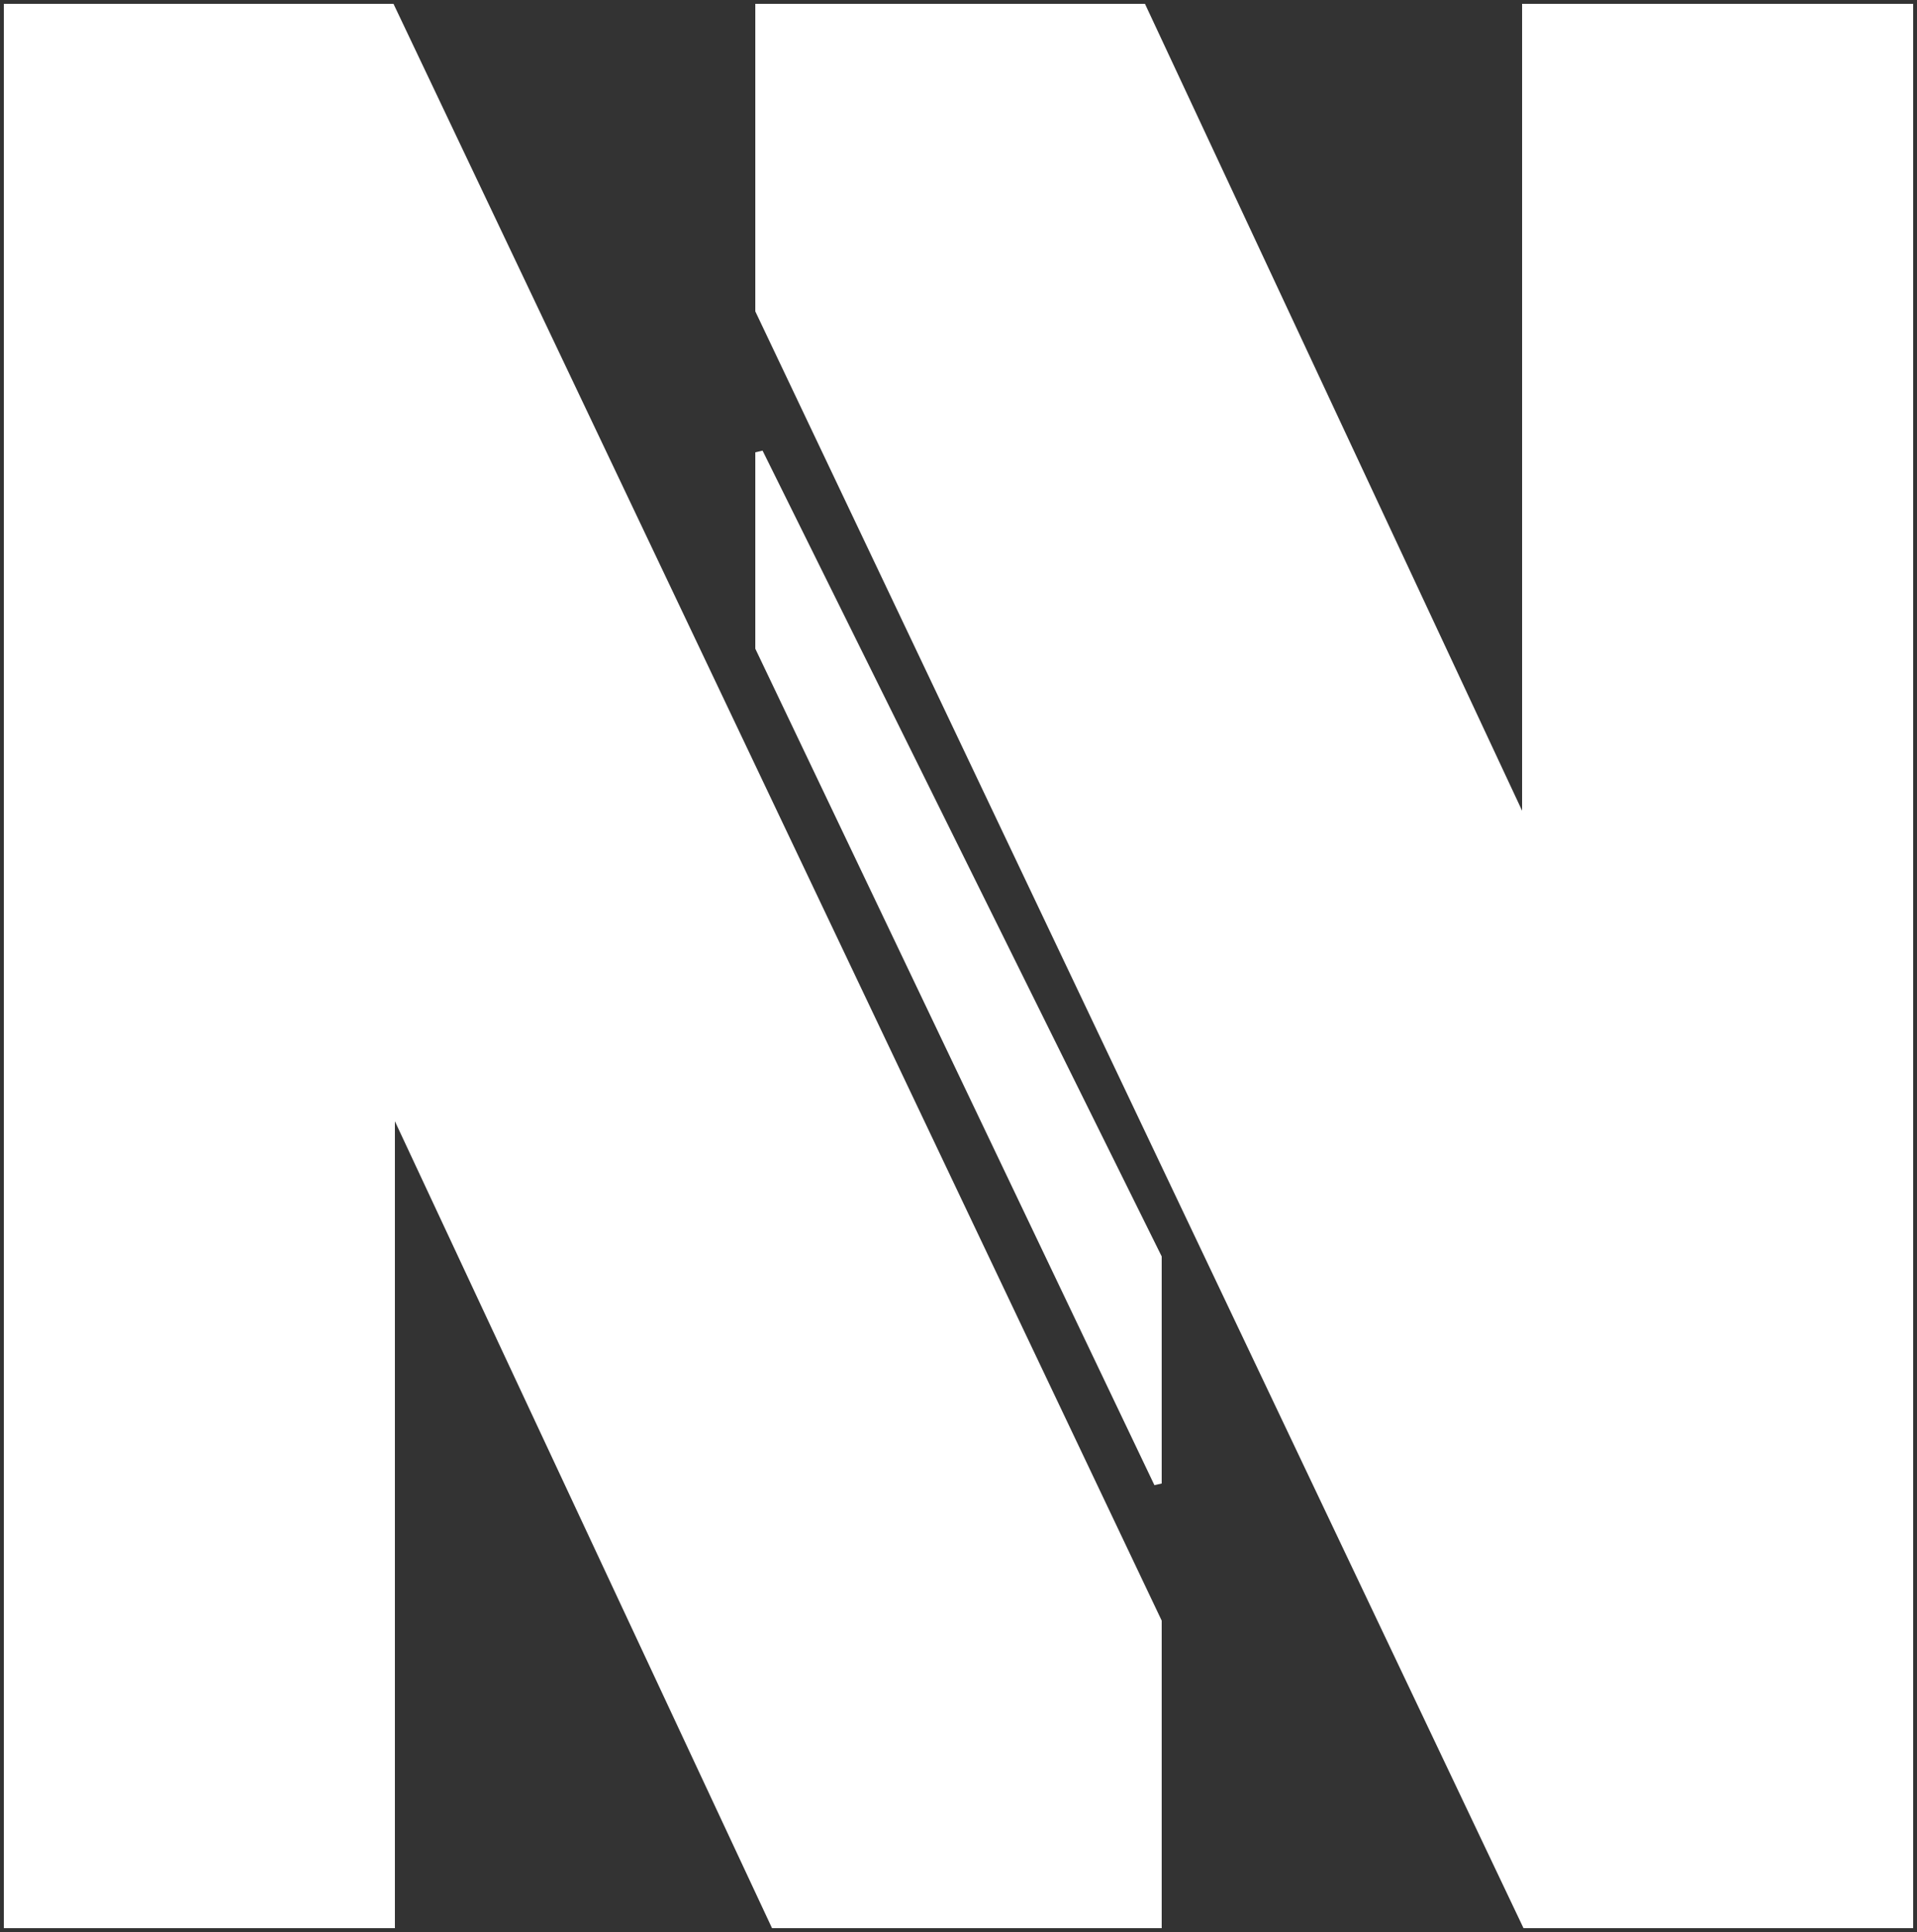
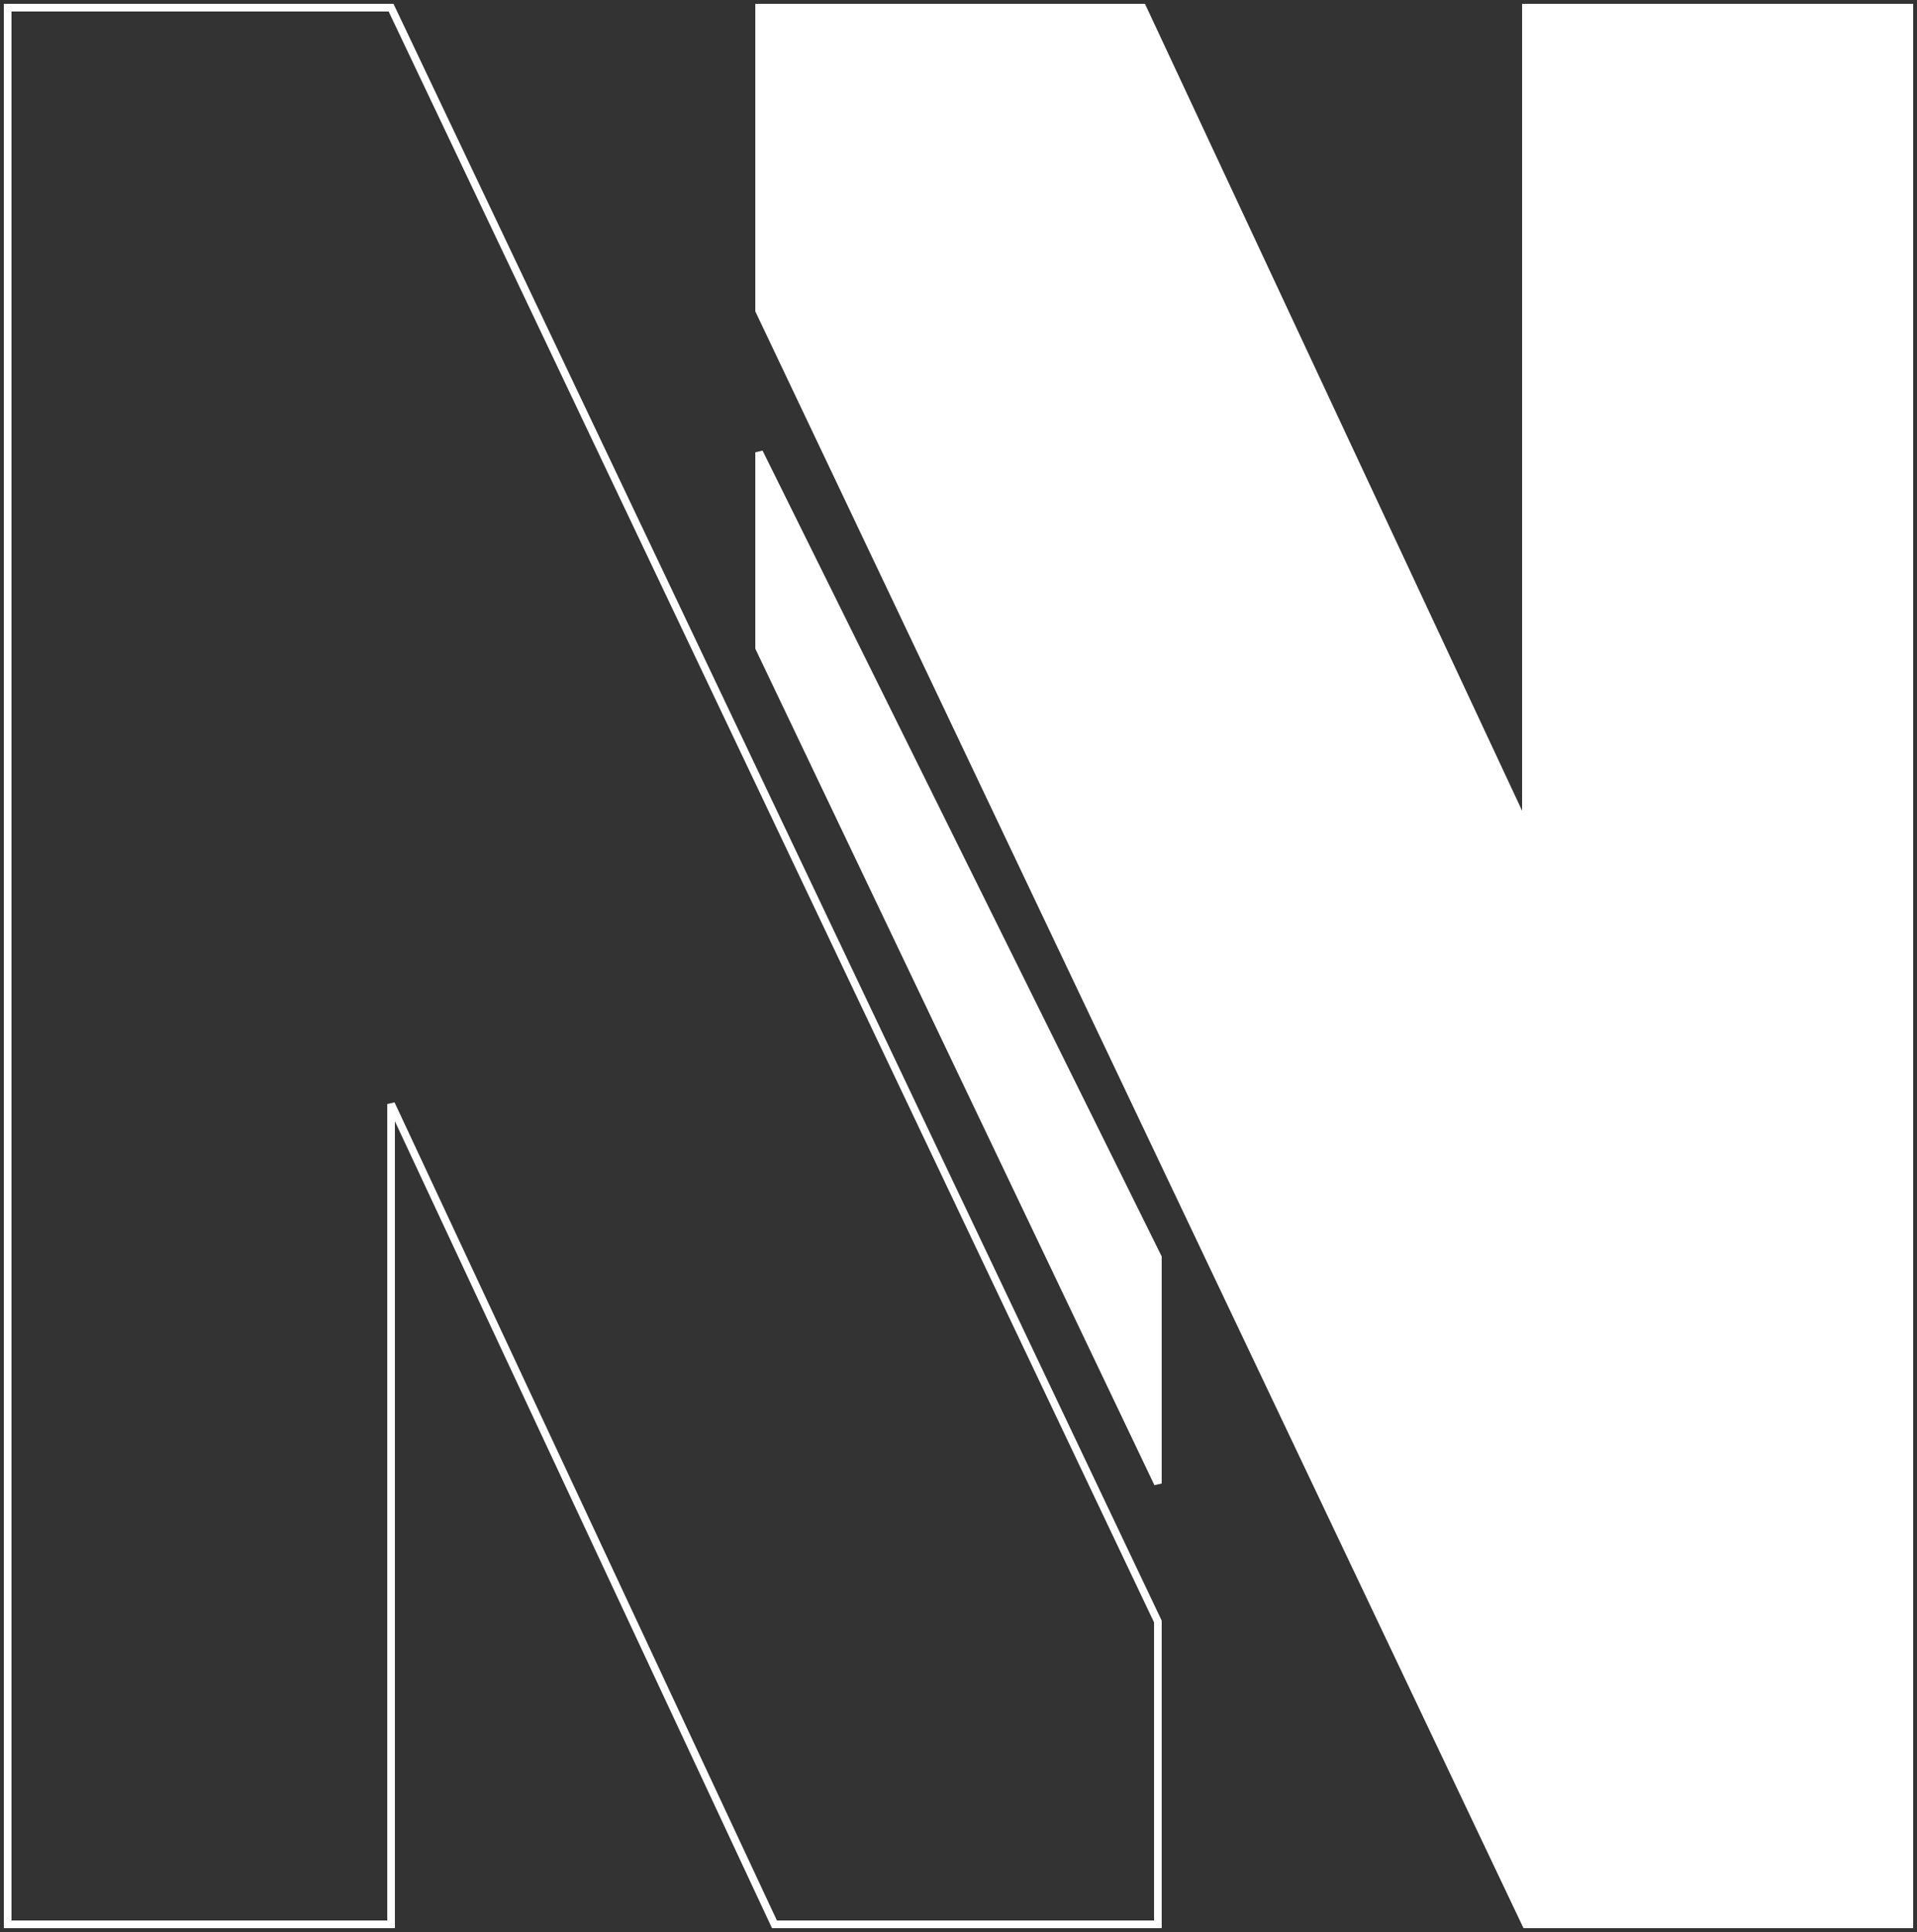
<svg xmlns="http://www.w3.org/2000/svg" width="250" height="252" viewBox="0 0 250 252" fill="none">
  <rect x="0" y="0" width="250" height="252" fill="#333333" stroke="none" />
  <g id="LogoVector">
    <path d="M249 1H199V108L149 1H99V40.5L199 251H249V1Z" fill="white" />
-     <path d="M1 251H51V144L101 251H151V211.5L51 1H1L1 251Z" fill="white" />
    <path d="M151 164L99 59V84.5L151 193.5V164Z" fill="white" />
    <path d="M249 1H199V108L149 1H99V40.5L199 251H249V1Z" stroke="white" />
    <path d="M1 251H51V144L101 251H151V211.5L51 1H1L1 251Z" stroke="white" />
    <path d="M151 164L99 59V84.5L151 193.5V164Z" stroke="white" />
  </g>
</svg>